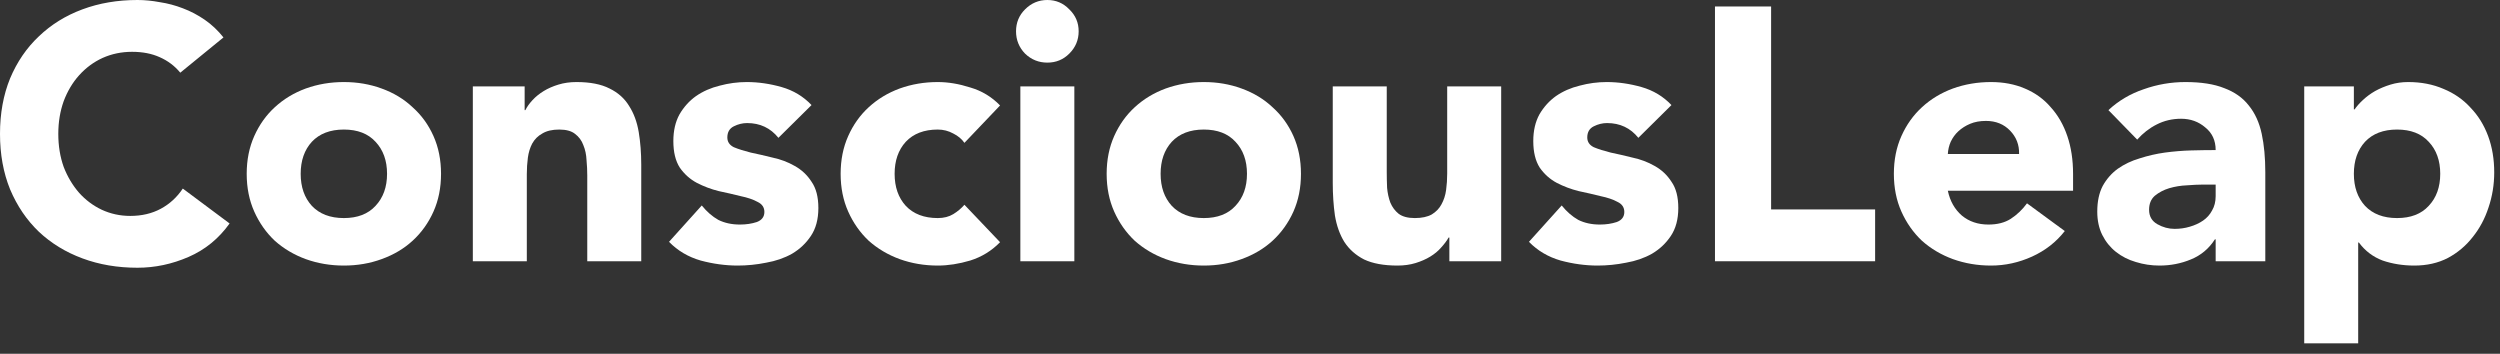
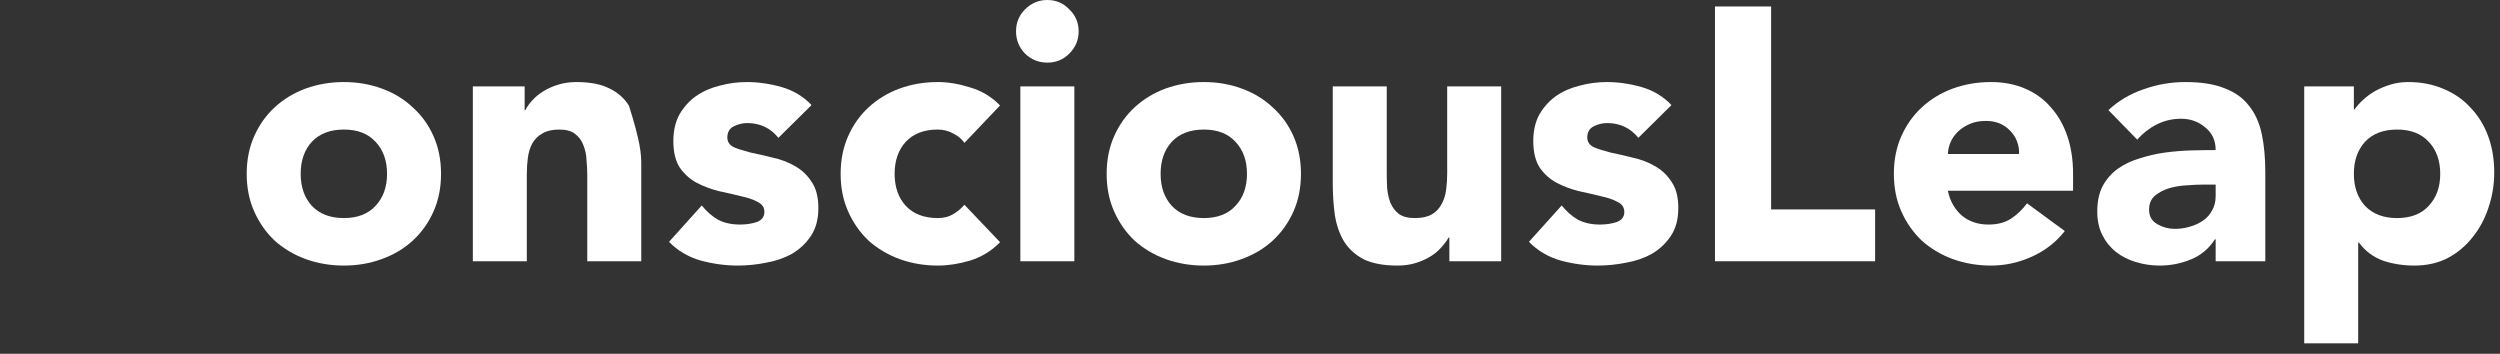
<svg xmlns="http://www.w3.org/2000/svg" fill="none" height="100%" overflow="visible" preserveAspectRatio="none" style="display: block;" viewBox="0 0 106 15" width="100%">
  <rect x="0" y="0" width="106" height="15" fill="#333333" stroke="none" />
  <g id="ConsciousLeap">
-     <path d="M7.644 3.082C7.41 2.797 7.12 2.579 6.775 2.426C6.439 2.273 6.047 2.197 5.6 2.197C5.152 2.197 4.735 2.284 4.349 2.457C3.972 2.629 3.642 2.874 3.357 3.189C3.082 3.494 2.863 3.86 2.701 4.287C2.548 4.715 2.472 5.178 2.472 5.676C2.472 6.185 2.548 6.652 2.701 7.08C2.863 7.497 3.082 7.863 3.357 8.178C3.631 8.483 3.952 8.722 4.318 8.895C4.694 9.068 5.096 9.155 5.523 9.155C6.012 9.155 6.444 9.053 6.82 8.85C7.197 8.646 7.507 8.361 7.751 7.995L9.735 9.475C9.277 10.116 8.697 10.589 7.995 10.894C7.293 11.199 6.571 11.352 5.829 11.352C4.984 11.352 4.206 11.22 3.494 10.955C2.782 10.691 2.167 10.314 1.648 9.826C1.129 9.328 0.722 8.728 0.427 8.026C0.142 7.324 0 6.541 0 5.676C0 4.811 0.142 4.028 0.427 3.326C0.722 2.624 1.129 2.029 1.648 1.541C2.167 1.043 2.782 0.661 3.494 0.397C4.206 0.132 4.984 0 5.829 0C6.134 0 6.449 0.031 6.775 0.092C7.11 0.142 7.436 0.229 7.751 0.351C8.077 0.473 8.387 0.636 8.682 0.839C8.977 1.043 9.241 1.292 9.475 1.587L7.644 3.082Z" fill="white" />
    <path d="M10.46 7.37C10.46 6.78 10.567 6.246 10.781 5.768C10.995 5.289 11.284 4.883 11.651 4.547C12.027 4.201 12.464 3.937 12.963 3.753C13.471 3.57 14.011 3.479 14.58 3.479C15.15 3.479 15.684 3.57 16.182 3.753C16.691 3.937 17.128 4.201 17.494 4.547C17.871 4.883 18.166 5.289 18.379 5.768C18.593 6.246 18.7 6.78 18.7 7.37C18.7 7.96 18.593 8.494 18.379 8.972C18.166 9.45 17.871 9.862 17.494 10.208C17.128 10.543 16.691 10.803 16.182 10.986C15.684 11.169 15.15 11.26 14.58 11.26C14.011 11.26 13.471 11.169 12.963 10.986C12.464 10.803 12.027 10.543 11.651 10.208C11.284 9.862 10.995 9.45 10.781 8.972C10.567 8.494 10.46 7.96 10.46 7.37ZM12.749 7.37C12.749 7.929 12.907 8.382 13.222 8.728C13.548 9.073 14 9.246 14.58 9.246C15.16 9.246 15.607 9.073 15.923 8.728C16.248 8.382 16.411 7.929 16.411 7.37C16.411 6.81 16.248 6.357 15.923 6.012C15.607 5.666 15.16 5.493 14.58 5.493C14 5.493 13.548 5.666 13.222 6.012C12.907 6.357 12.749 6.81 12.749 7.37Z" fill="white" />
-     <path d="M20.048 3.662H22.245V4.669H22.276C22.347 4.527 22.448 4.384 22.581 4.242C22.713 4.099 22.871 3.972 23.054 3.86C23.237 3.748 23.445 3.657 23.679 3.586C23.913 3.514 24.168 3.479 24.442 3.479C25.022 3.479 25.49 3.57 25.846 3.753C26.202 3.926 26.477 4.171 26.67 4.486C26.873 4.801 27.011 5.172 27.082 5.6C27.153 6.027 27.189 6.49 27.189 6.988V11.077H24.9V7.446C24.9 7.232 24.89 7.014 24.869 6.79C24.859 6.556 24.813 6.342 24.732 6.149C24.661 5.956 24.544 5.798 24.381 5.676C24.229 5.554 24.005 5.493 23.71 5.493C23.415 5.493 23.176 5.549 22.993 5.661C22.809 5.762 22.667 5.905 22.565 6.088C22.474 6.261 22.413 6.459 22.382 6.683C22.352 6.907 22.337 7.141 22.337 7.385V11.077H20.048V3.662Z" fill="white" />
+     <path d="M20.048 3.662H22.245V4.669H22.276C22.347 4.527 22.448 4.384 22.581 4.242C22.713 4.099 22.871 3.972 23.054 3.86C23.237 3.748 23.445 3.657 23.679 3.586C23.913 3.514 24.168 3.479 24.442 3.479C25.022 3.479 25.49 3.57 25.846 3.753C26.202 3.926 26.477 4.171 26.67 4.486C27.153 6.027 27.189 6.49 27.189 6.988V11.077H24.9V7.446C24.9 7.232 24.89 7.014 24.869 6.79C24.859 6.556 24.813 6.342 24.732 6.149C24.661 5.956 24.544 5.798 24.381 5.676C24.229 5.554 24.005 5.493 23.71 5.493C23.415 5.493 23.176 5.549 22.993 5.661C22.809 5.762 22.667 5.905 22.565 6.088C22.474 6.261 22.413 6.459 22.382 6.683C22.352 6.907 22.337 7.141 22.337 7.385V11.077H20.048V3.662Z" fill="white" />
    <path d="M33.005 5.844C32.669 5.427 32.227 5.218 31.678 5.218C31.485 5.218 31.296 5.264 31.113 5.356C30.93 5.447 30.839 5.605 30.839 5.829C30.839 6.012 30.93 6.149 31.113 6.241C31.306 6.322 31.546 6.398 31.83 6.469C32.125 6.53 32.436 6.602 32.761 6.683C33.097 6.754 33.407 6.871 33.692 7.034C33.987 7.197 34.226 7.42 34.409 7.705C34.602 7.98 34.699 8.351 34.699 8.819C34.699 9.297 34.592 9.694 34.378 10.009C34.175 10.314 33.91 10.564 33.585 10.757C33.26 10.94 32.893 11.067 32.486 11.138C32.08 11.22 31.678 11.26 31.281 11.26C30.762 11.26 30.238 11.189 29.709 11.047C29.18 10.894 28.733 10.63 28.367 10.253L29.755 8.712C29.969 8.977 30.203 9.18 30.457 9.323C30.722 9.455 31.027 9.521 31.373 9.521C31.637 9.521 31.876 9.485 32.09 9.414C32.303 9.333 32.41 9.19 32.41 8.987C32.41 8.794 32.313 8.651 32.12 8.56C31.937 8.458 31.698 8.377 31.403 8.316C31.118 8.244 30.808 8.173 30.472 8.102C30.147 8.021 29.837 7.904 29.542 7.751C29.257 7.598 29.018 7.385 28.825 7.11C28.641 6.825 28.55 6.449 28.55 5.981C28.55 5.544 28.636 5.167 28.809 4.852C28.992 4.537 29.226 4.277 29.511 4.074C29.806 3.87 30.142 3.723 30.518 3.631C30.895 3.53 31.276 3.479 31.663 3.479C32.151 3.479 32.644 3.55 33.142 3.692C33.641 3.835 34.063 4.089 34.409 4.455L33.005 5.844Z" fill="white" />
    <path d="M40.892 6.057C40.78 5.895 40.622 5.762 40.419 5.661C40.215 5.549 39.997 5.493 39.763 5.493C39.183 5.493 38.73 5.666 38.405 6.012C38.09 6.357 37.932 6.81 37.932 7.37C37.932 7.929 38.09 8.382 38.405 8.728C38.73 9.073 39.183 9.246 39.763 9.246C40.017 9.246 40.236 9.19 40.419 9.079C40.602 8.967 40.76 8.834 40.892 8.682L42.403 10.269C42.046 10.635 41.624 10.894 41.136 11.047C40.658 11.189 40.2 11.26 39.763 11.26C39.193 11.26 38.654 11.169 38.145 10.986C37.647 10.803 37.21 10.543 36.833 10.208C36.467 9.862 36.177 9.45 35.964 8.972C35.75 8.494 35.643 7.96 35.643 7.37C35.643 6.78 35.75 6.246 35.964 5.768C36.177 5.289 36.467 4.883 36.833 4.547C37.21 4.201 37.647 3.937 38.145 3.753C38.654 3.57 39.193 3.479 39.763 3.479C40.2 3.479 40.658 3.555 41.136 3.708C41.624 3.85 42.046 4.104 42.403 4.471L40.892 6.057Z" fill="white" />
    <path d="M43.263 3.662H45.552V11.077H43.263V3.662ZM43.08 1.327C43.08 0.961 43.207 0.651 43.462 0.397C43.726 0.132 44.041 0 44.408 0C44.774 0 45.084 0.132 45.338 0.397C45.603 0.651 45.735 0.961 45.735 1.327C45.735 1.694 45.603 2.009 45.338 2.273C45.084 2.528 44.774 2.655 44.408 2.655C44.041 2.655 43.726 2.528 43.462 2.273C43.207 2.009 43.08 1.694 43.08 1.327Z" fill="white" />
    <path d="M46.922 7.37C46.922 6.78 47.029 6.246 47.242 5.768C47.456 5.289 47.746 4.883 48.112 4.547C48.488 4.201 48.926 3.937 49.424 3.753C49.933 3.57 50.472 3.479 51.041 3.479C51.611 3.479 52.145 3.57 52.643 3.753C53.152 3.937 53.589 4.201 53.956 4.547C54.332 4.883 54.627 5.289 54.841 5.768C55.054 6.246 55.161 6.78 55.161 7.37C55.161 7.96 55.054 8.494 54.841 8.972C54.627 9.45 54.332 9.862 53.956 10.208C53.589 10.543 53.152 10.803 52.643 10.986C52.145 11.169 51.611 11.26 51.041 11.26C50.472 11.26 49.933 11.169 49.424 10.986C48.926 10.803 48.488 10.543 48.112 10.208C47.746 9.862 47.456 9.45 47.242 8.972C47.029 8.494 46.922 7.96 46.922 7.37ZM49.21 7.37C49.21 7.929 49.368 8.382 49.683 8.728C50.009 9.073 50.462 9.246 51.041 9.246C51.621 9.246 52.069 9.073 52.384 8.728C52.71 8.382 52.872 7.929 52.872 7.37C52.872 6.81 52.71 6.357 52.384 6.012C52.069 5.666 51.621 5.493 51.041 5.493C50.462 5.493 50.009 5.666 49.683 6.012C49.368 6.357 49.21 6.81 49.21 7.37Z" fill="white" />
    <path d="M63.65 11.077H61.453V10.07H61.422C61.341 10.213 61.234 10.355 61.102 10.498C60.98 10.64 60.827 10.767 60.644 10.879C60.461 10.991 60.252 11.082 60.018 11.154C59.785 11.225 59.53 11.26 59.255 11.26C58.676 11.26 58.203 11.174 57.837 11.001C57.48 10.818 57.201 10.569 56.997 10.253C56.804 9.938 56.672 9.567 56.601 9.14C56.54 8.712 56.509 8.249 56.509 7.751V3.662H58.798V7.293C58.798 7.507 58.803 7.731 58.813 7.965C58.833 8.188 58.879 8.397 58.95 8.59C59.032 8.784 59.149 8.941 59.301 9.063C59.464 9.185 59.693 9.246 59.988 9.246C60.283 9.246 60.522 9.195 60.705 9.094C60.888 8.982 61.025 8.839 61.117 8.667C61.219 8.483 61.285 8.28 61.315 8.056C61.346 7.832 61.361 7.598 61.361 7.354V3.662H63.65V11.077Z" fill="white" />
    <path d="M69.466 5.844C69.131 5.427 68.688 5.218 68.139 5.218C67.946 5.218 67.758 5.264 67.575 5.356C67.391 5.447 67.3 5.605 67.3 5.829C67.3 6.012 67.391 6.149 67.575 6.241C67.768 6.322 68.007 6.398 68.292 6.469C68.587 6.53 68.897 6.602 69.222 6.683C69.558 6.754 69.868 6.871 70.153 7.034C70.448 7.197 70.687 7.42 70.87 7.705C71.064 7.98 71.16 8.351 71.16 8.819C71.16 9.297 71.053 9.694 70.84 10.009C70.636 10.314 70.372 10.564 70.046 10.757C69.721 10.94 69.355 11.067 68.948 11.138C68.541 11.22 68.139 11.26 67.742 11.26C67.224 11.26 66.7 11.189 66.171 11.047C65.642 10.894 65.194 10.63 64.828 10.253L66.216 8.712C66.43 8.977 66.664 9.18 66.918 9.323C67.183 9.455 67.488 9.521 67.834 9.521C68.098 9.521 68.337 9.485 68.551 9.414C68.765 9.333 68.871 9.19 68.871 8.987C68.871 8.794 68.775 8.651 68.582 8.56C68.398 8.458 68.159 8.377 67.864 8.316C67.579 8.244 67.269 8.173 66.934 8.102C66.608 8.021 66.298 7.904 66.003 7.751C65.718 7.598 65.479 7.385 65.286 7.11C65.103 6.825 65.011 6.449 65.011 5.981C65.011 5.544 65.098 5.167 65.27 4.852C65.454 4.537 65.688 4.277 65.972 4.074C66.267 3.87 66.603 3.723 66.979 3.631C67.356 3.53 67.737 3.479 68.124 3.479C68.612 3.479 69.105 3.55 69.604 3.692C70.102 3.835 70.524 4.089 70.87 4.455L69.466 5.844Z" fill="white" />
    <path d="M72.715 0.275H75.095V8.88H79.505V11.077H72.715V0.275Z" fill="white" />
    <path d="M87.547 9.796C87.181 10.264 86.718 10.625 86.159 10.879C85.599 11.133 85.019 11.26 84.419 11.26C83.85 11.26 83.311 11.169 82.802 10.986C82.303 10.803 81.866 10.543 81.49 10.208C81.124 9.862 80.834 9.45 80.62 8.972C80.406 8.494 80.3 7.96 80.3 7.37C80.3 6.78 80.406 6.246 80.62 5.768C80.834 5.289 81.124 4.883 81.49 4.547C81.866 4.201 82.303 3.937 82.802 3.753C83.311 3.57 83.85 3.479 84.419 3.479C84.948 3.479 85.426 3.57 85.854 3.753C86.291 3.937 86.657 4.201 86.952 4.547C87.257 4.883 87.491 5.289 87.654 5.768C87.817 6.246 87.898 6.78 87.898 7.37V8.087H82.588C82.68 8.524 82.878 8.875 83.183 9.14C83.489 9.394 83.865 9.521 84.312 9.521C84.689 9.521 85.004 9.44 85.258 9.277C85.523 9.104 85.752 8.885 85.945 8.621L87.547 9.796ZM85.609 6.53C85.62 6.144 85.492 5.813 85.228 5.539C84.963 5.264 84.623 5.127 84.206 5.127C83.951 5.127 83.728 5.167 83.534 5.249C83.341 5.33 83.173 5.437 83.031 5.569C82.899 5.691 82.792 5.839 82.71 6.012C82.639 6.174 82.599 6.347 82.588 6.53H85.609Z" fill="white" />
    <path d="M93.944 10.147H93.913C93.659 10.543 93.318 10.828 92.891 11.001C92.474 11.174 92.031 11.26 91.563 11.26C91.218 11.26 90.882 11.21 90.556 11.108C90.241 11.016 89.961 10.874 89.717 10.681C89.473 10.487 89.28 10.248 89.137 9.963C88.995 9.679 88.924 9.348 88.924 8.972C88.924 8.544 89 8.183 89.153 7.888C89.315 7.593 89.529 7.349 89.793 7.156C90.068 6.963 90.378 6.815 90.724 6.714C91.07 6.602 91.426 6.52 91.792 6.469C92.169 6.419 92.54 6.388 92.906 6.378C93.282 6.368 93.628 6.363 93.944 6.363C93.944 5.956 93.796 5.635 93.501 5.401C93.216 5.157 92.876 5.035 92.479 5.035C92.103 5.035 91.757 5.117 91.441 5.279C91.136 5.432 90.862 5.645 90.617 5.92L89.397 4.669C89.824 4.272 90.322 3.977 90.892 3.784C91.462 3.581 92.052 3.479 92.662 3.479C93.333 3.479 93.883 3.565 94.31 3.738C94.747 3.901 95.093 4.145 95.347 4.471C95.612 4.796 95.795 5.198 95.897 5.676C95.998 6.144 96.049 6.688 96.049 7.309V11.077H93.944V10.147ZM93.379 7.827C93.206 7.827 92.987 7.838 92.723 7.858C92.469 7.868 92.219 7.909 91.975 7.98C91.741 8.051 91.538 8.158 91.365 8.3C91.202 8.443 91.121 8.641 91.121 8.895C91.121 9.17 91.238 9.373 91.472 9.506C91.706 9.638 91.95 9.704 92.204 9.704C92.428 9.704 92.642 9.674 92.845 9.613C93.059 9.552 93.247 9.465 93.41 9.353C93.572 9.241 93.7 9.099 93.791 8.926C93.893 8.753 93.944 8.55 93.944 8.316V7.827H93.379Z" fill="white" />
    <path d="M97.699 3.662H99.804V4.638H99.835C99.926 4.506 100.043 4.374 100.186 4.242C100.338 4.099 100.511 3.972 100.705 3.86C100.908 3.748 101.127 3.657 101.361 3.586C101.595 3.514 101.844 3.479 102.108 3.479C102.658 3.479 103.156 3.575 103.604 3.769C104.051 3.952 104.433 4.216 104.748 4.562C105.073 4.898 105.323 5.3 105.496 5.768C105.669 6.235 105.755 6.749 105.755 7.309C105.755 7.827 105.674 8.326 105.511 8.804C105.358 9.272 105.135 9.689 104.84 10.055C104.555 10.421 104.204 10.716 103.787 10.94C103.37 11.154 102.897 11.26 102.368 11.26C101.89 11.26 101.442 11.189 101.025 11.047C100.618 10.894 100.282 10.64 100.018 10.284H99.987V14.556H97.699V3.662ZM99.804 7.37C99.804 7.929 99.962 8.382 100.277 8.728C100.603 9.073 101.056 9.246 101.635 9.246C102.215 9.246 102.663 9.073 102.978 8.728C103.304 8.382 103.466 7.929 103.466 7.37C103.466 6.81 103.304 6.357 102.978 6.012C102.663 5.666 102.215 5.493 101.635 5.493C101.056 5.493 100.603 5.666 100.277 6.012C99.962 6.357 99.804 6.81 99.804 7.37Z" fill="white" />
  </g>
</svg>